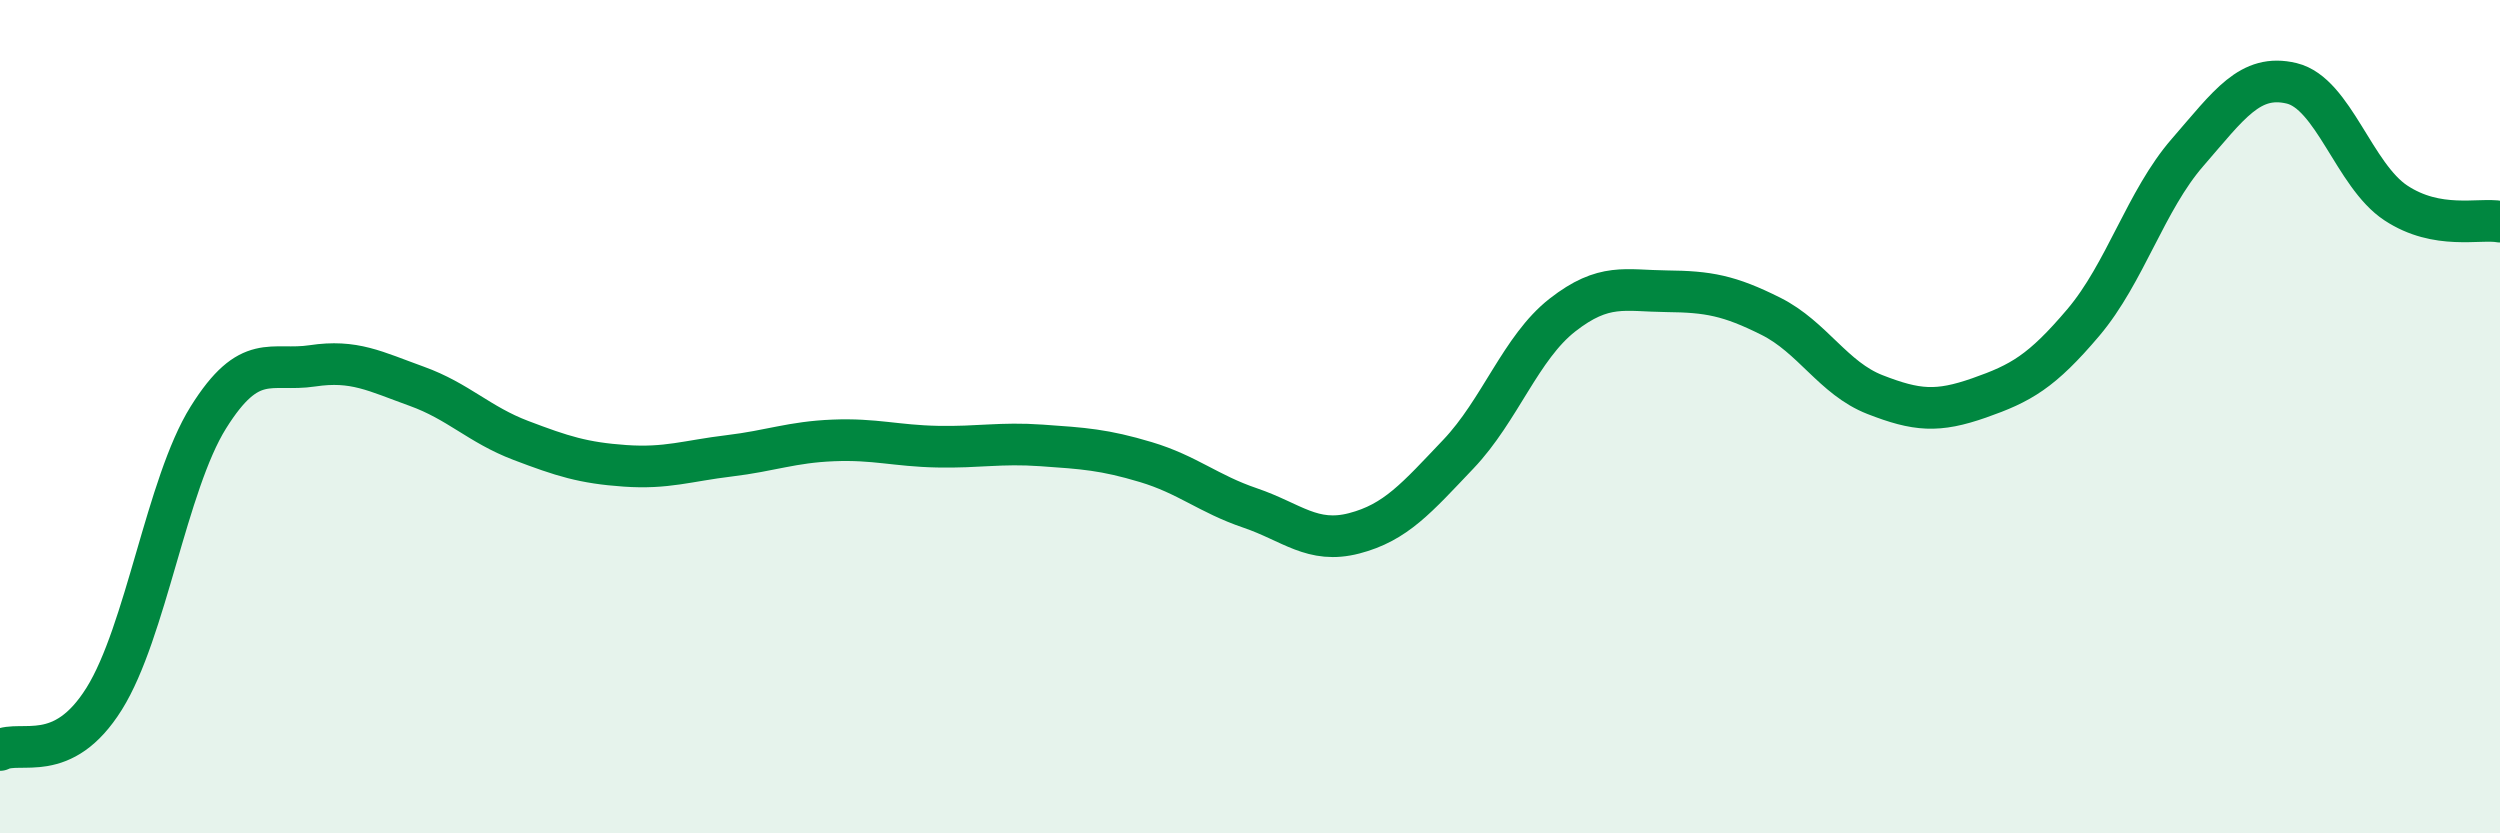
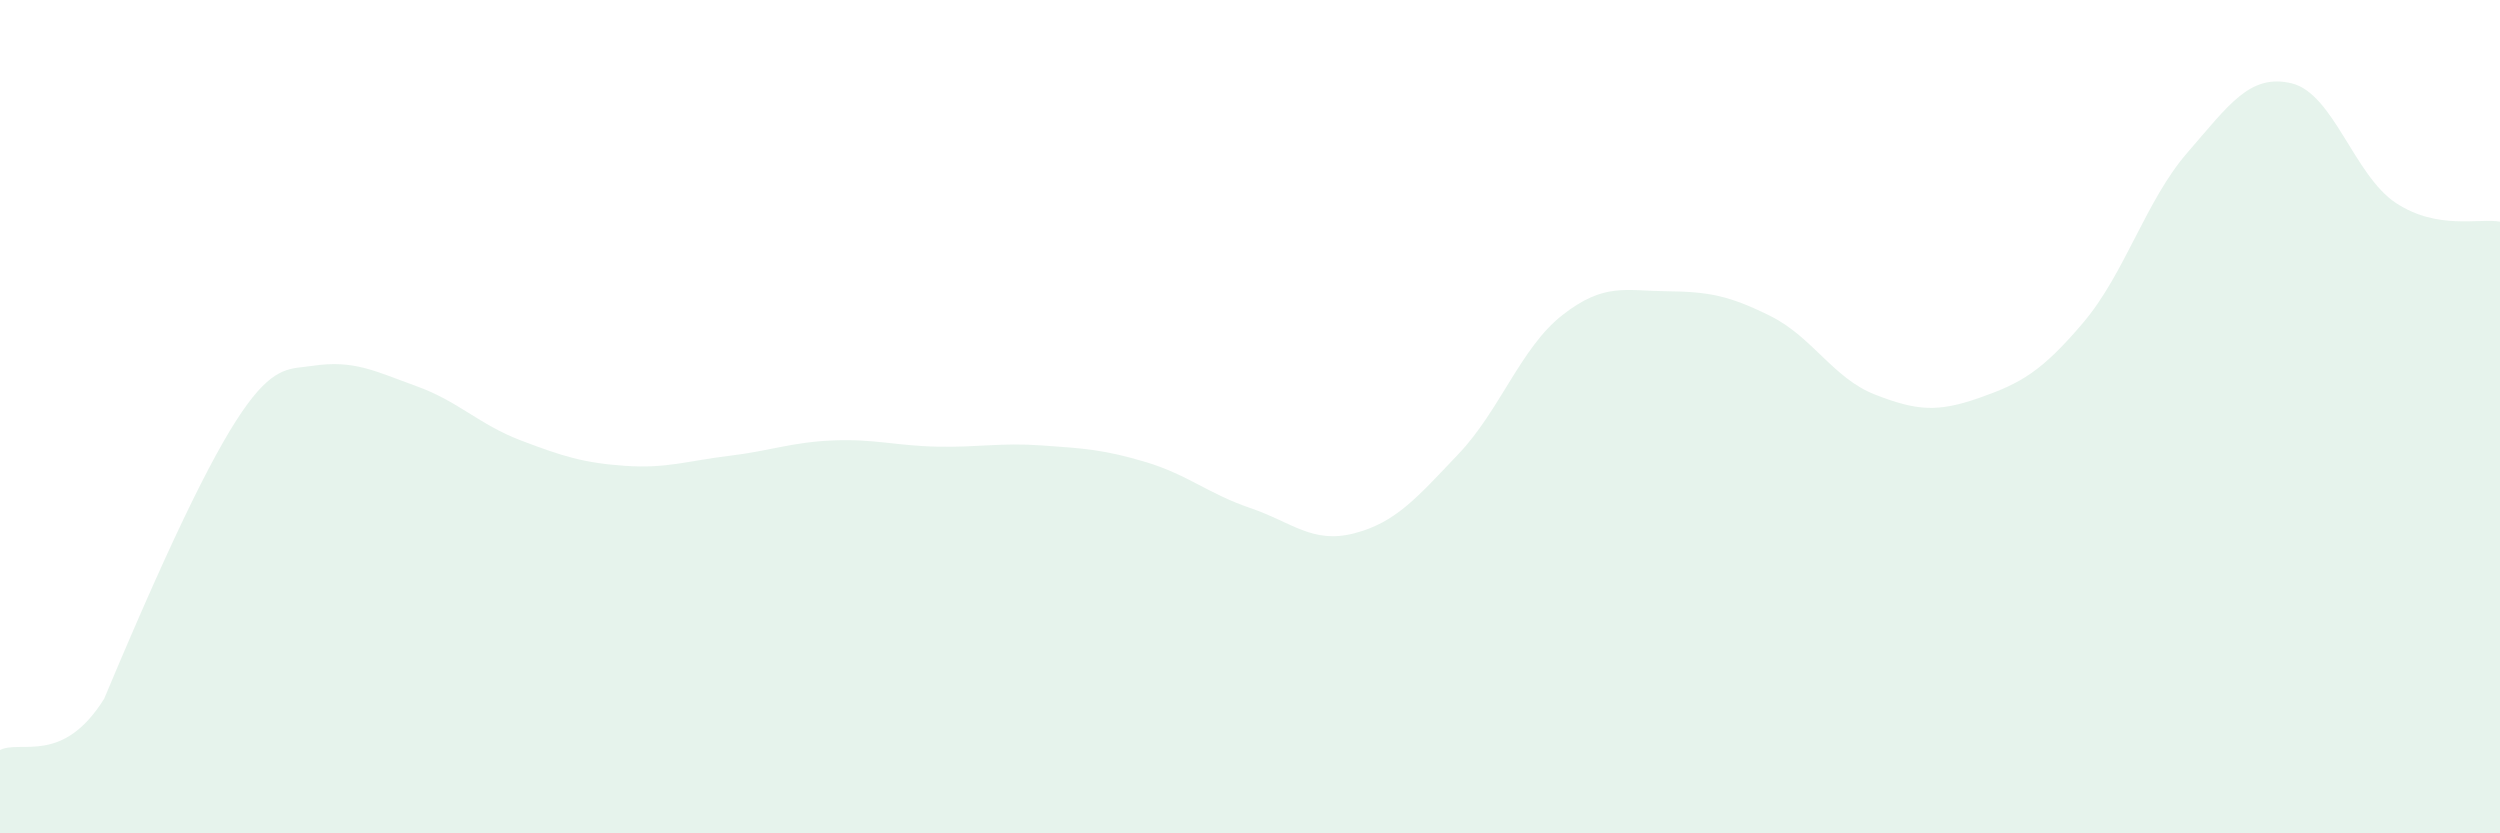
<svg xmlns="http://www.w3.org/2000/svg" width="60" height="20" viewBox="0 0 60 20">
-   <path d="M 0,18 C 0.5,17.75 1.5,18.37 2.5,16.77 C 3.5,15.17 4,11.62 5,10.02 C 6,8.42 6.5,8.93 7.5,8.78 C 8.5,8.63 9,8.91 10,9.27 C 11,9.63 11.5,10.19 12.5,10.57 C 13.5,10.95 14,11.11 15,11.18 C 16,11.25 16.5,11.06 17.5,10.94 C 18.5,10.82 19,10.61 20,10.57 C 21,10.53 21.5,10.7 22.5,10.72 C 23.5,10.74 24,10.62 25,10.69 C 26,10.76 26.5,10.79 27.5,11.09 C 28.5,11.39 29,11.85 30,12.19 C 31,12.53 31.5,13.06 32.5,12.8 C 33.5,12.54 34,11.95 35,10.9 C 36,9.85 36.5,8.34 37.5,7.56 C 38.5,6.78 39,6.98 40,6.99 C 41,7 41.5,7.09 42.5,7.59 C 43.5,8.09 44,9.08 45,9.47 C 46,9.86 46.5,9.9 47.5,9.55 C 48.5,9.2 49,8.92 50,7.74 C 51,6.56 51.5,4.81 52.5,3.66 C 53.5,2.51 54,1.76 55,2 C 56,2.24 56.5,4.21 57.5,4.87 C 58.5,5.53 59.5,5.23 60,5.32L60 20L0 20Z" fill="#008740" opacity="0.1" stroke-linecap="round" stroke-linejoin="round" />
-   <path d="M 0,18 C 0.5,17.75 1.5,18.37 2.5,16.77 C 3.5,15.17 4,11.62 5,10.02 C 6,8.42 6.5,8.93 7.5,8.78 C 8.5,8.63 9,8.91 10,9.27 C 11,9.63 11.5,10.19 12.5,10.57 C 13.5,10.95 14,11.11 15,11.18 C 16,11.25 16.5,11.06 17.5,10.94 C 18.5,10.82 19,10.61 20,10.57 C 21,10.53 21.5,10.7 22.5,10.72 C 23.5,10.74 24,10.62 25,10.69 C 26,10.76 26.5,10.79 27.5,11.09 C 28.5,11.39 29,11.85 30,12.19 C 31,12.53 31.5,13.06 32.5,12.8 C 33.5,12.54 34,11.95 35,10.9 C 36,9.85 36.5,8.34 37.5,7.56 C 38.5,6.78 39,6.98 40,6.99 C 41,7 41.5,7.09 42.5,7.59 C 43.5,8.09 44,9.08 45,9.47 C 46,9.86 46.5,9.9 47.5,9.55 C 48.5,9.2 49,8.92 50,7.74 C 51,6.56 51.5,4.81 52.5,3.66 C 53.5,2.51 54,1.76 55,2 C 56,2.24 56.5,4.21 57.5,4.87 C 58.5,5.53 59.5,5.23 60,5.32" stroke="#008740" stroke-width="1" fill="none" stroke-linecap="round" stroke-linejoin="round" />
+   <path d="M 0,18 C 0.5,17.75 1.5,18.37 2.5,16.77 C 6,8.42 6.5,8.93 7.5,8.78 C 8.5,8.63 9,8.91 10,9.27 C 11,9.63 11.5,10.19 12.5,10.57 C 13.5,10.95 14,11.11 15,11.18 C 16,11.25 16.5,11.06 17.5,10.94 C 18.5,10.82 19,10.61 20,10.57 C 21,10.53 21.5,10.7 22.5,10.72 C 23.5,10.74 24,10.62 25,10.69 C 26,10.76 26.5,10.79 27.5,11.09 C 28.5,11.39 29,11.85 30,12.19 C 31,12.53 31.5,13.06 32.5,12.8 C 33.5,12.54 34,11.95 35,10.9 C 36,9.85 36.5,8.34 37.5,7.56 C 38.5,6.78 39,6.98 40,6.99 C 41,7 41.5,7.09 42.5,7.59 C 43.5,8.09 44,9.08 45,9.47 C 46,9.86 46.5,9.9 47.5,9.55 C 48.5,9.2 49,8.92 50,7.74 C 51,6.56 51.5,4.81 52.5,3.66 C 53.5,2.51 54,1.76 55,2 C 56,2.24 56.5,4.21 57.5,4.87 C 58.5,5.53 59.5,5.23 60,5.32L60 20L0 20Z" fill="#008740" opacity="0.1" stroke-linecap="round" stroke-linejoin="round" />
</svg>